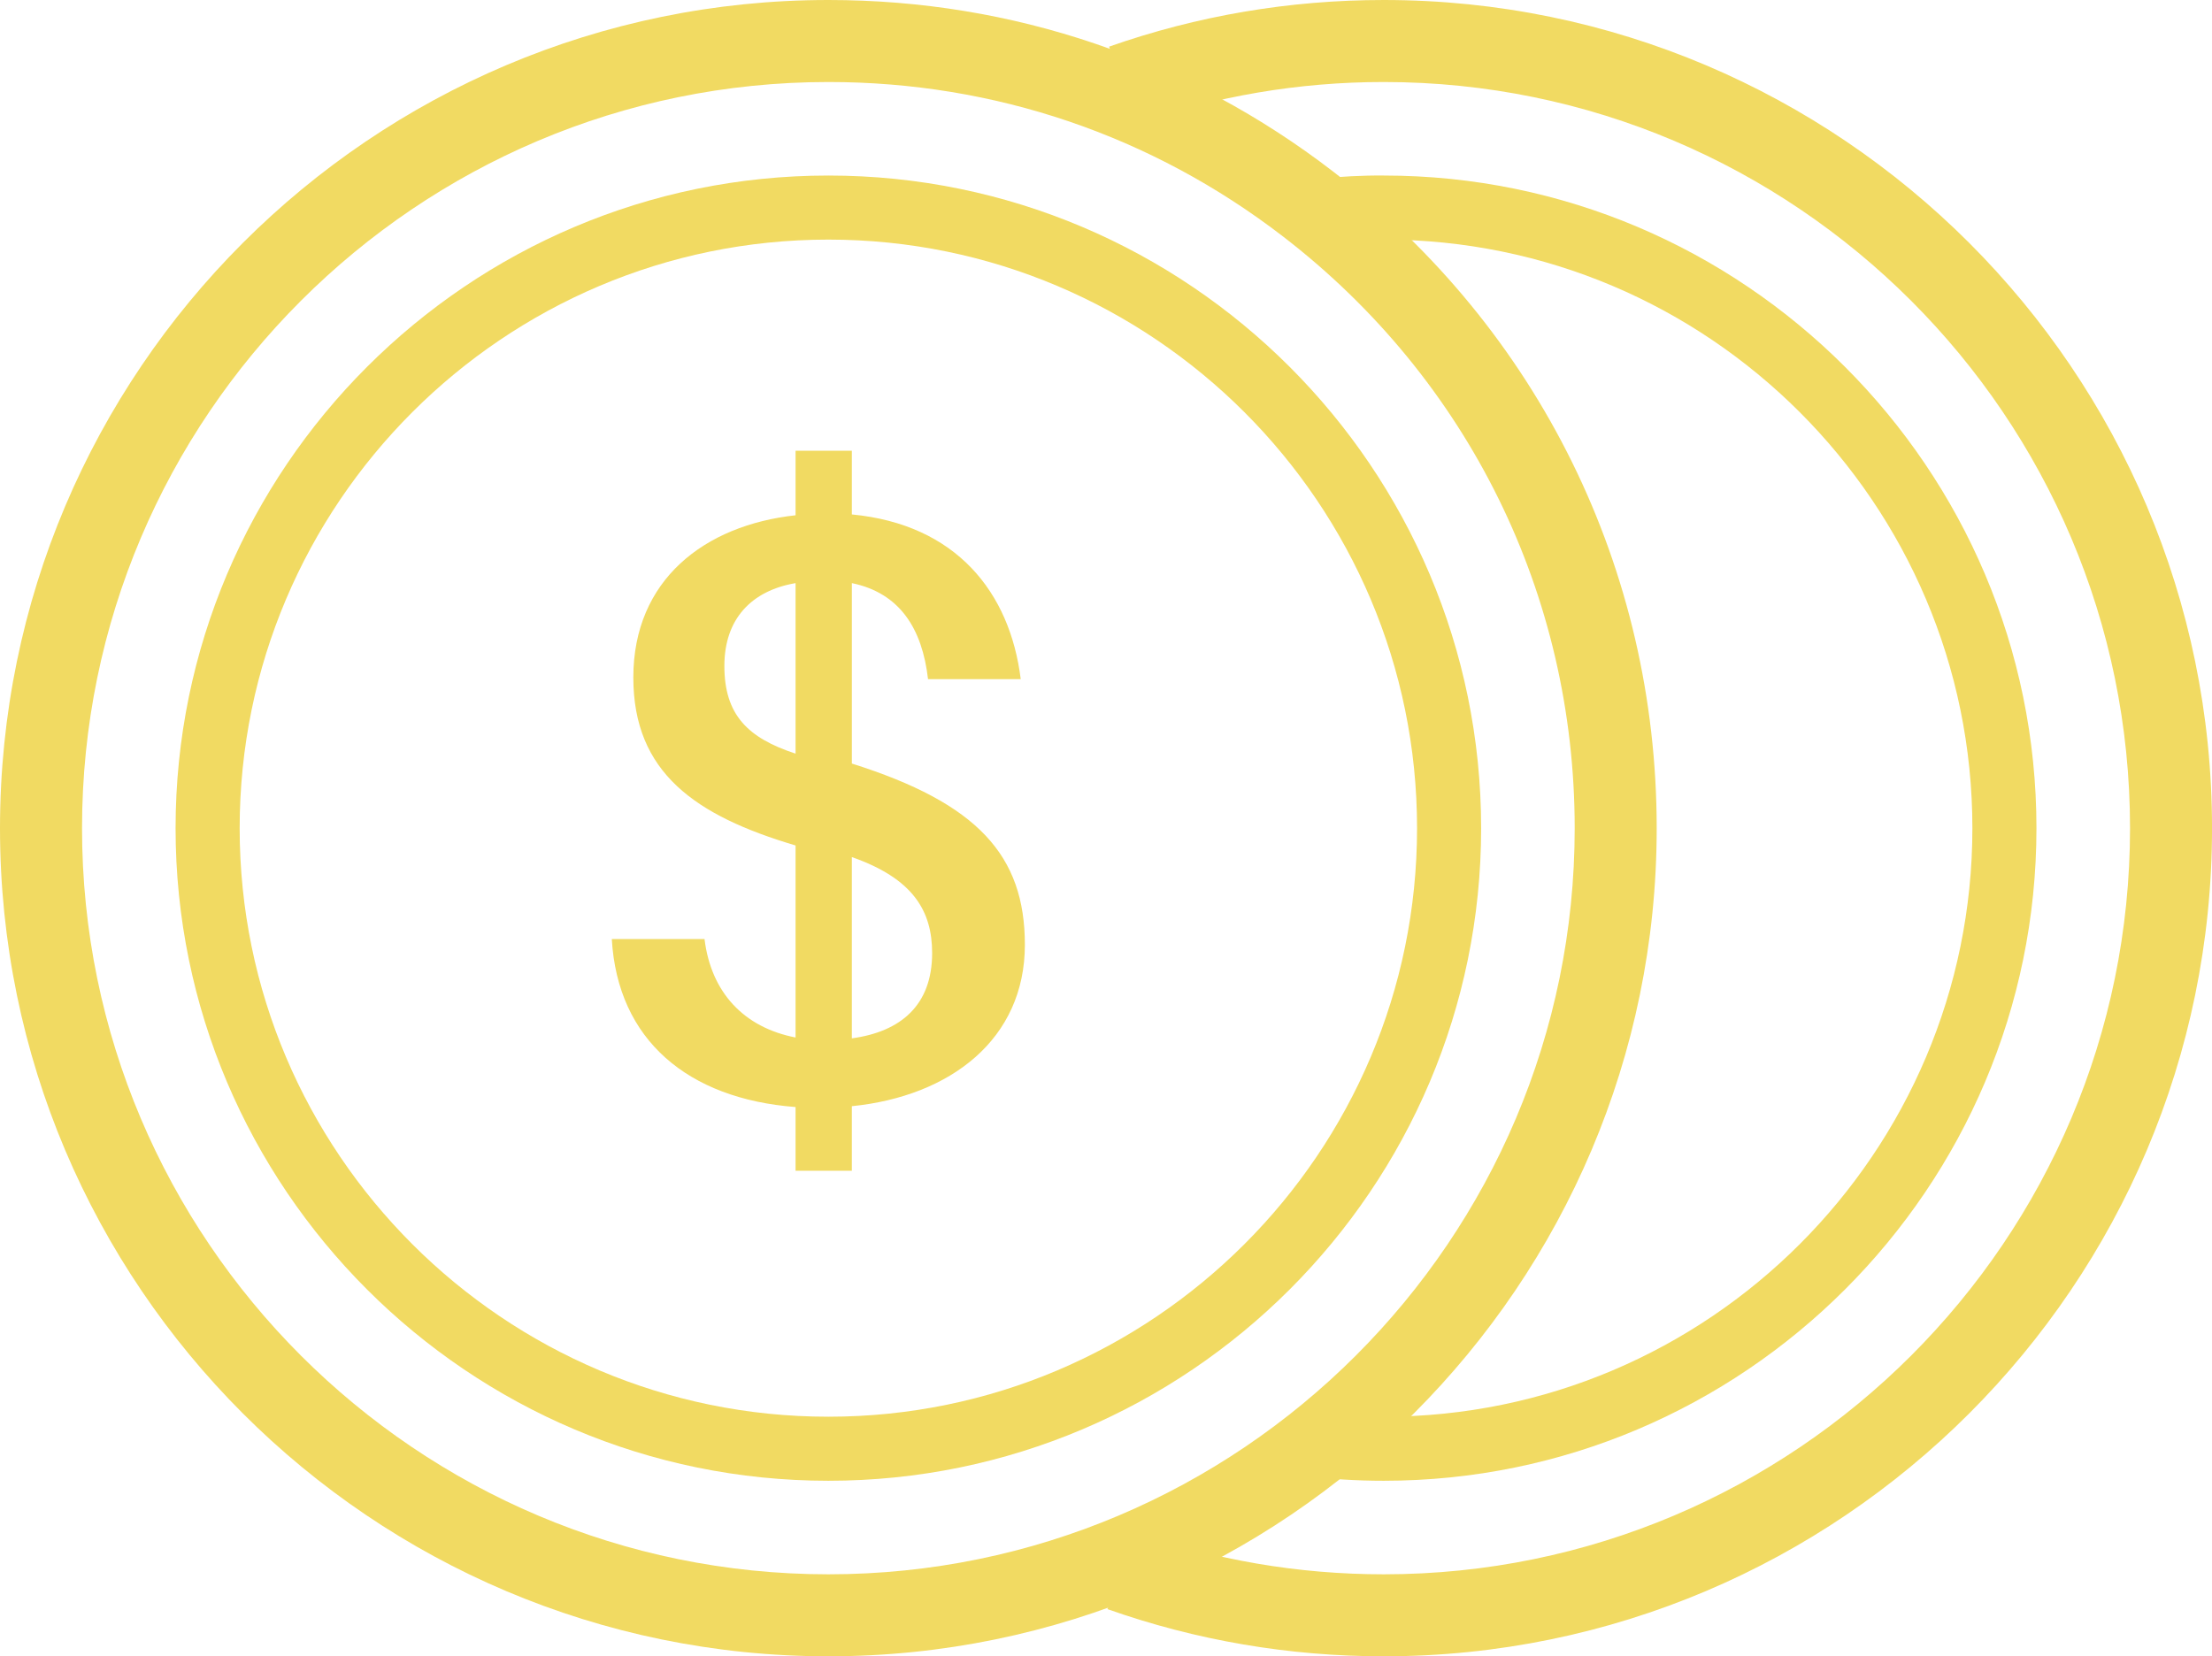
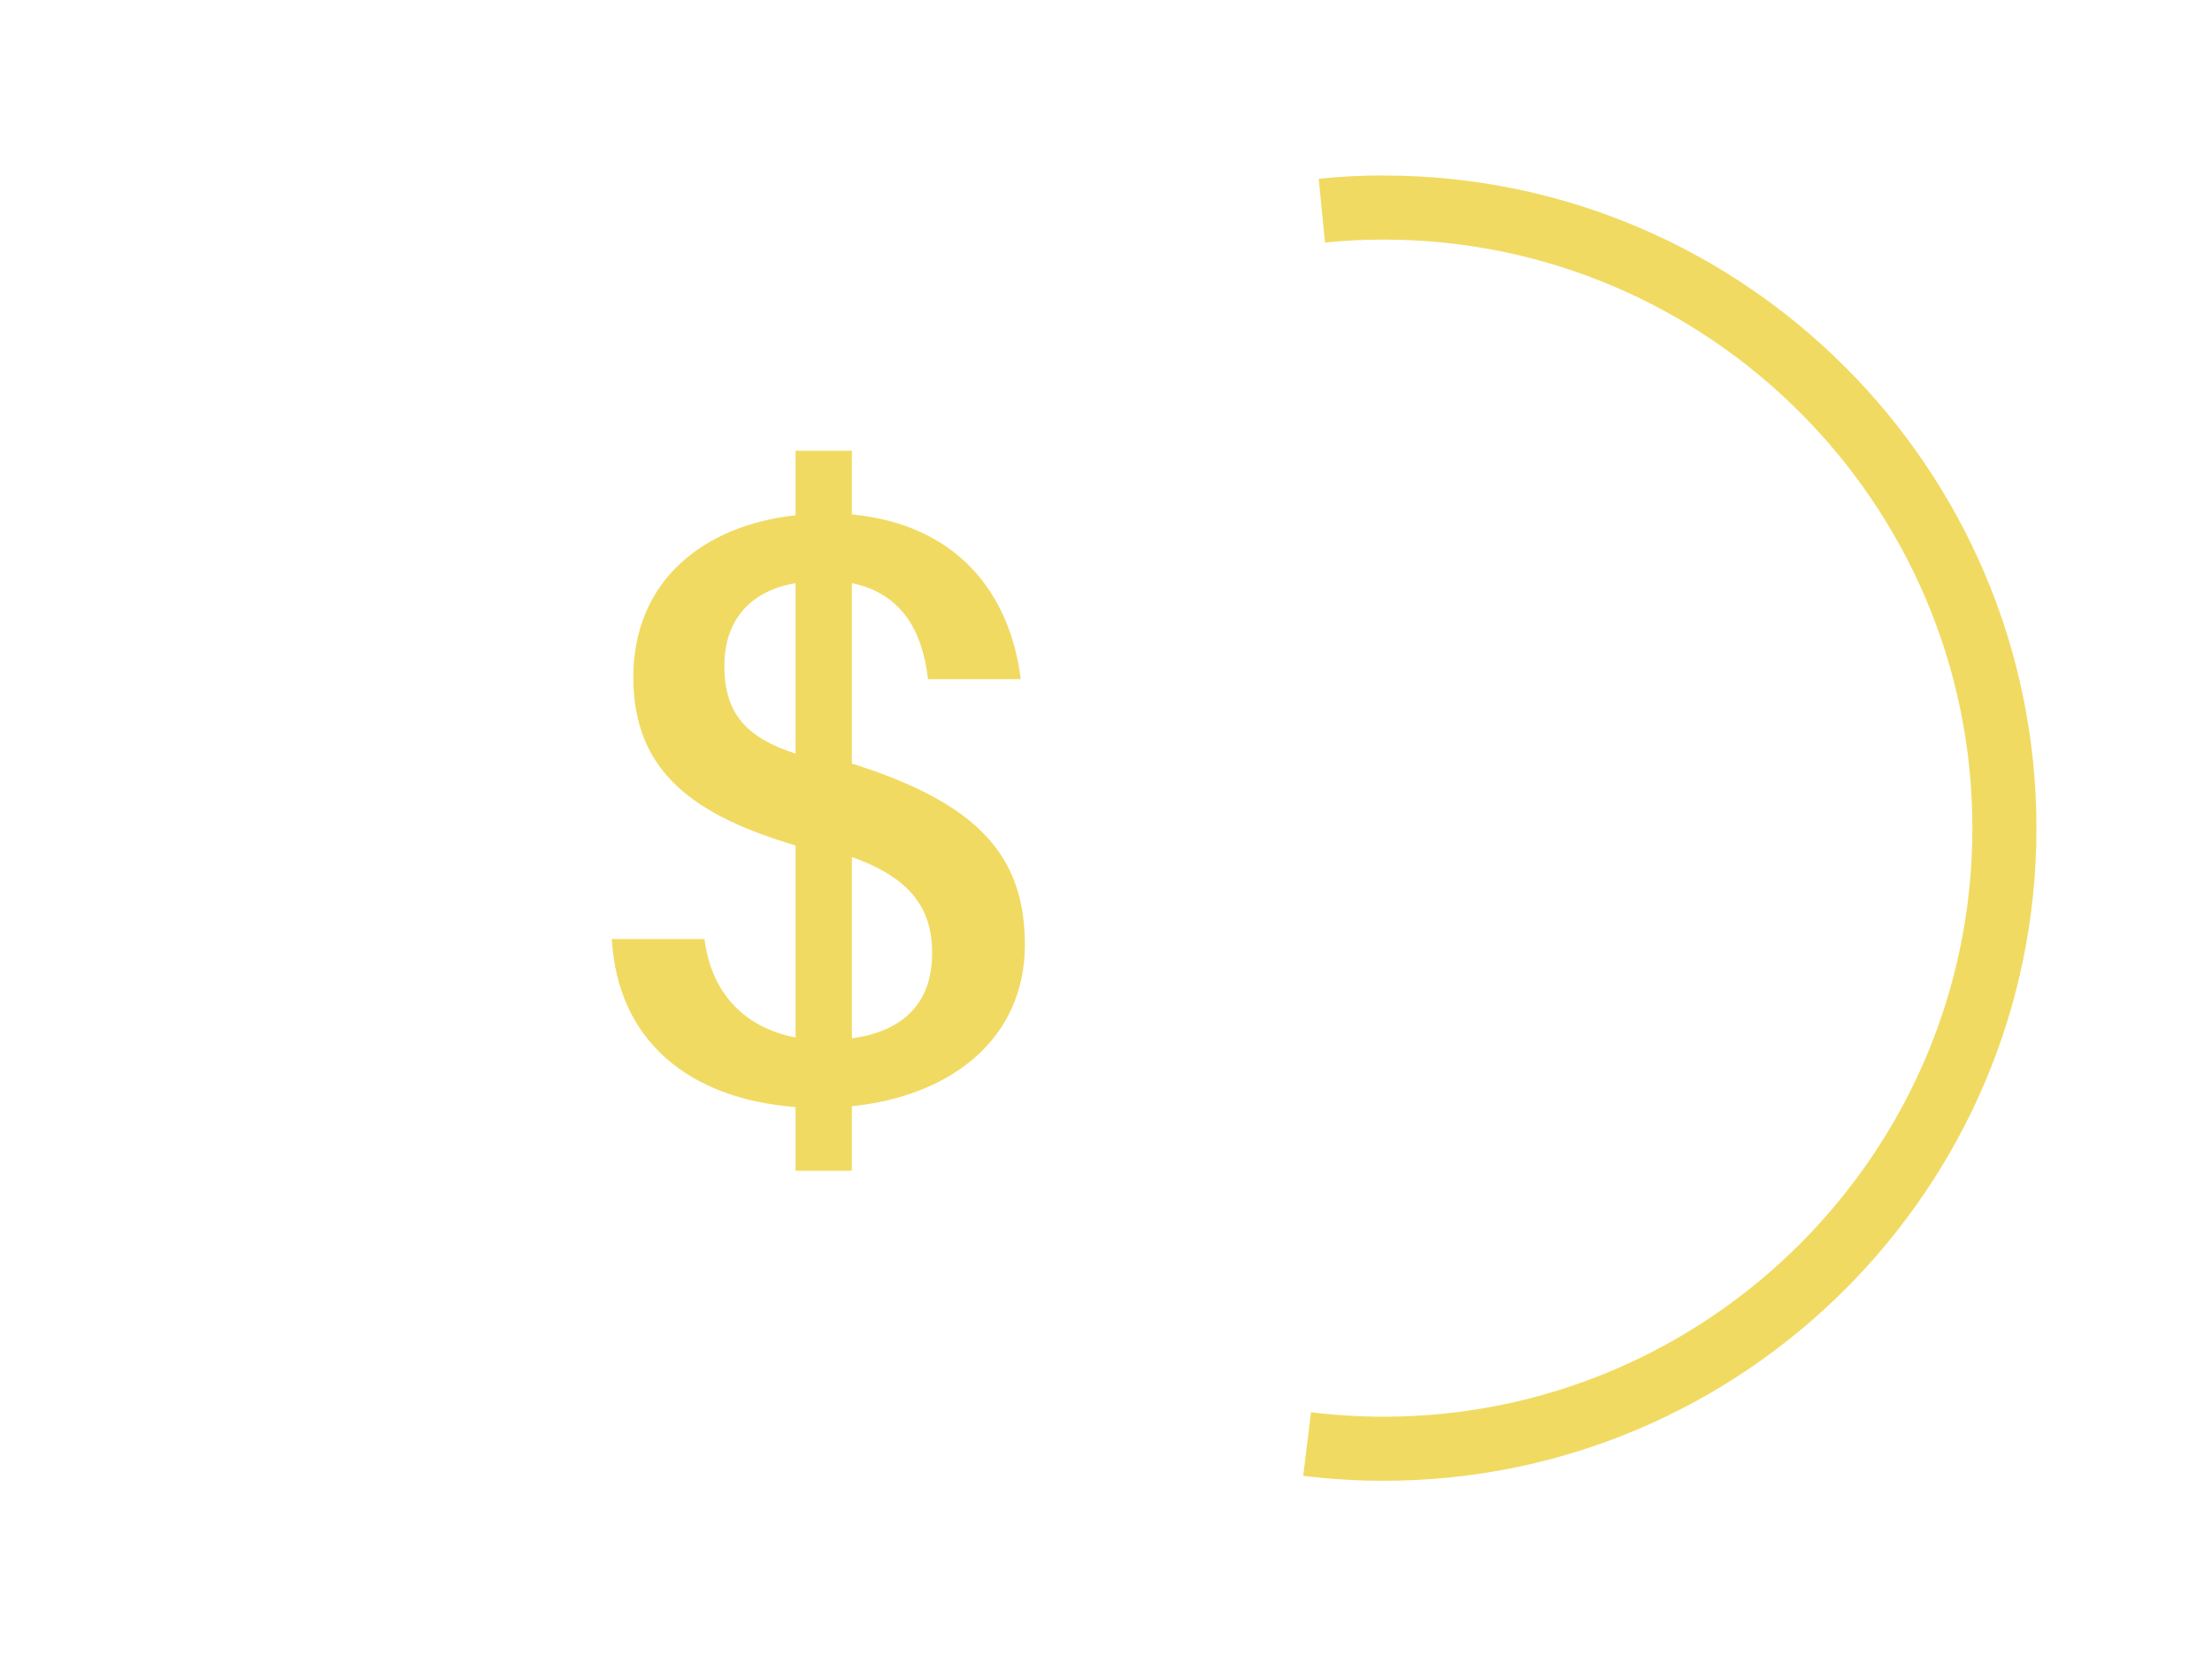
<svg xmlns="http://www.w3.org/2000/svg" fill="#000000" height="298.6" preserveAspectRatio="xMidYMid meet" version="1" viewBox="0.0 0.0 398.7 298.6" width="398.7" zoomAndPan="magnify">
  <g>
    <g fill="#f1da62" id="change1_1">
-       <path d="M149.314,298.601C66.982,298.601,0,231.63,0,149.314C0,66.981,66.982,0,149.314,0 c33.251,0,64.722,10.706,91.016,30.959c37.04,28.535,58.28,71.676,58.28,118.355C298.61,231.63,231.636,298.601,149.314,298.601z M149.314,14.784c-74.18,0-134.529,60.35-134.529,134.53c0,74.168,60.349,134.505,134.529,134.505 c74.173,0,134.516-60.337,134.516-134.505c0-42.058-19.146-80.928-52.524-106.645C207.624,24.427,179.271,14.784,149.314,14.784z" fill="inherit" />
      <path d="M153.542,199.426v11.642h-10.146V199.58c-19.398-1.489-32.08-12.091-33.123-30.291h16.713 c1.189,9.7,7.158,15.962,16.41,17.753v-34.618c-18.053-5.365-29.243-13.126-29.243-30.285c0-17.604,12.833-27.453,29.243-29.244 V81.256h10.146v11.488c18.804,1.793,28.499,14.024,30.438,29.693h-16.708c-1.048-9.103-5.071-15.521-13.729-17.312v32.529 c22.678,7.159,31.184,16.562,31.184,32.679C184.726,187.345,171.299,197.64,153.542,199.426z M143.396,135.867v-30.74 c-7.907,1.346-12.831,6.42-12.831,14.922C130.564,128.851,134.744,133.029,143.396,135.867z M153.542,187.195 c8.809-1.195,14.471-5.969,14.471-15.371c0-7.61-3.431-13.431-14.471-17.307V187.195z" fill="inherit" />
-       <path d="M149.312,266.956c-64.882,0-117.666-52.775-117.666-117.645c0-64.882,52.784-117.665,117.666-117.665 c64.873,0,117.653,52.783,117.653,117.665C266.965,214.18,214.185,266.956,149.312,266.956z M149.312,43.196 C90.8,43.196,43.197,90.8,43.197,149.312c0,58.502,47.604,106.096,106.116,106.096c58.504,0,106.103-47.594,106.103-106.096 C255.416,90.8,207.817,43.196,149.312,43.196z" fill="inherit" />
-       <path d="M249.412,298.601c-17.073,0-33.829-2.86-49.798-8.504l4.927-13.941 c14.382,5.084,29.481,7.664,44.871,7.664c74.171,0,134.514-60.337,134.514-134.505c0-74.181-60.343-134.53-134.514-134.53 c-15.3,0-30.31,2.547-44.606,7.571l-4.9-13.945C215.782,2.829,232.438,0,249.412,0c82.323,0,149.293,66.981,149.293,149.314 C398.705,231.63,331.735,298.601,249.412,298.601z" fill="inherit" />
      <path d="M249.407,266.956c-4.838,0-9.719-0.297-14.51-0.89l1.406-11.459c4.327,0.527,8.735,0.8,13.104,0.8 c58.506,0,106.104-47.594,106.104-106.096c0-58.512-47.599-106.116-106.104-106.116c-0.022,0-0.04,0-0.064,0 c-3.49,0-7.027,0.177-10.515,0.521l-1.138-11.496c3.885-0.383,7.886-0.615,11.722-0.574c64.867,0,117.647,52.782,117.647,117.665 C367.06,214.18,314.279,266.956,249.407,266.956z" fill="inherit" />
    </g>
  </g>
</svg>